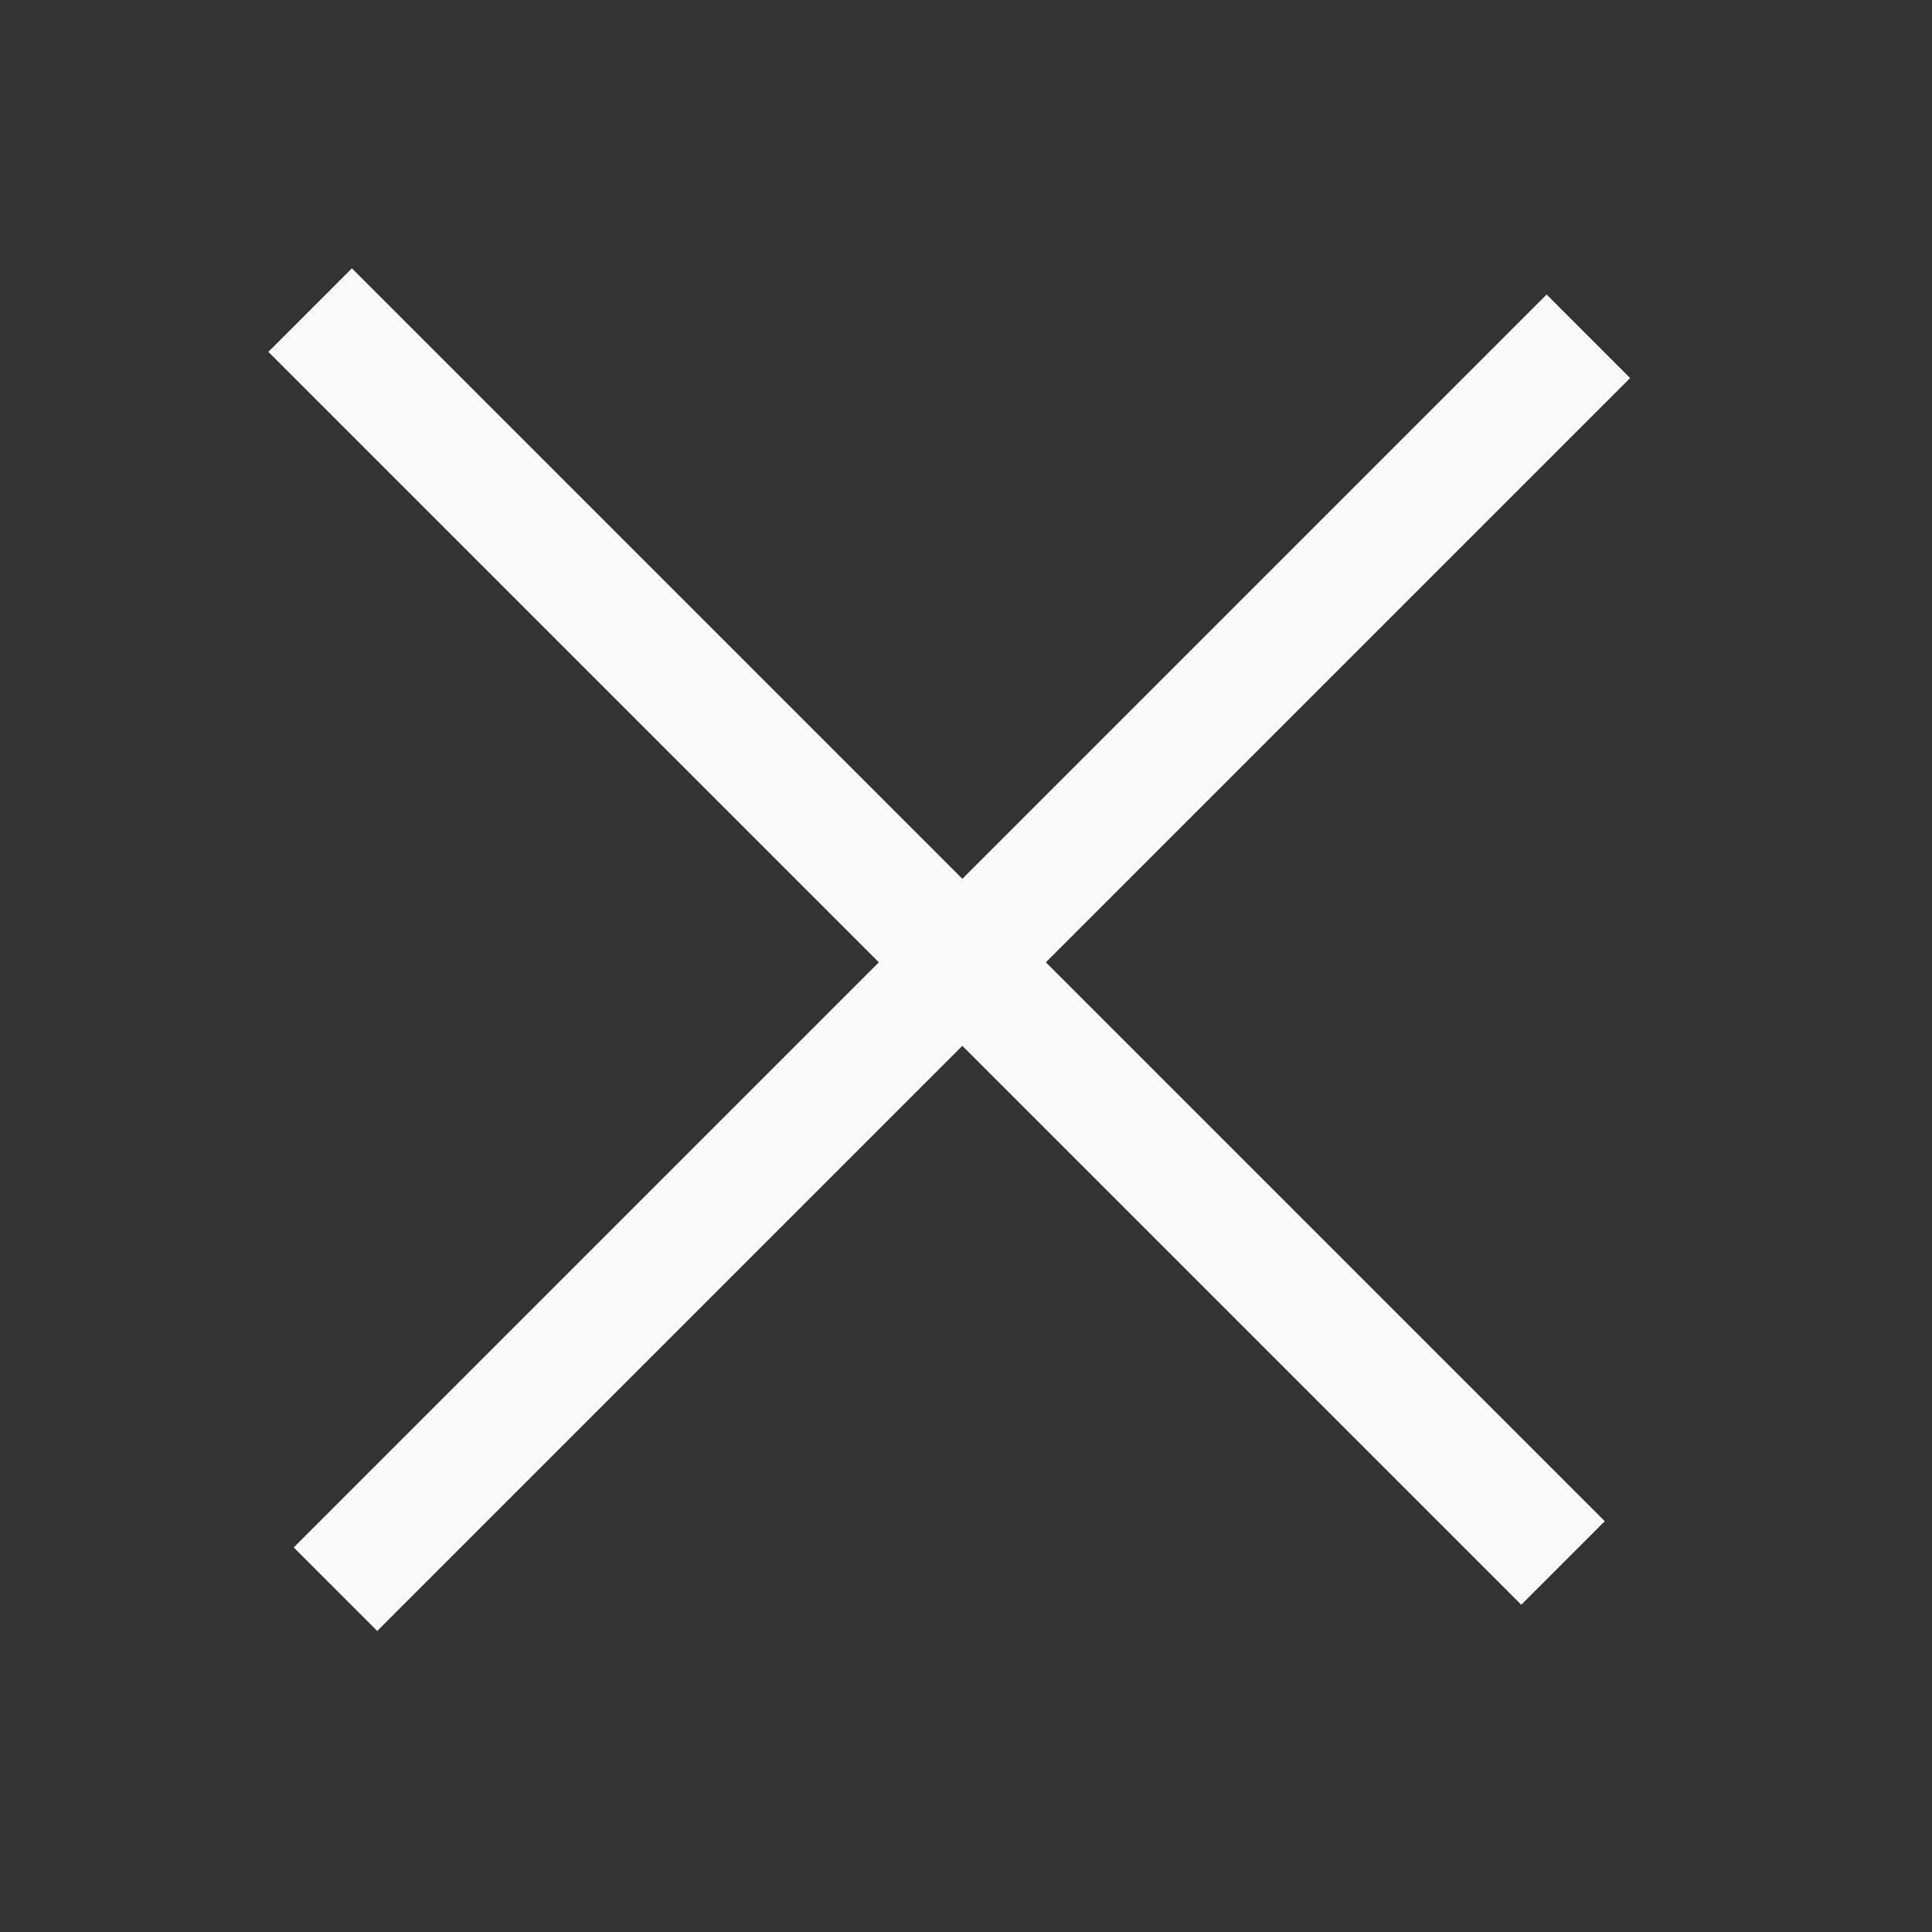
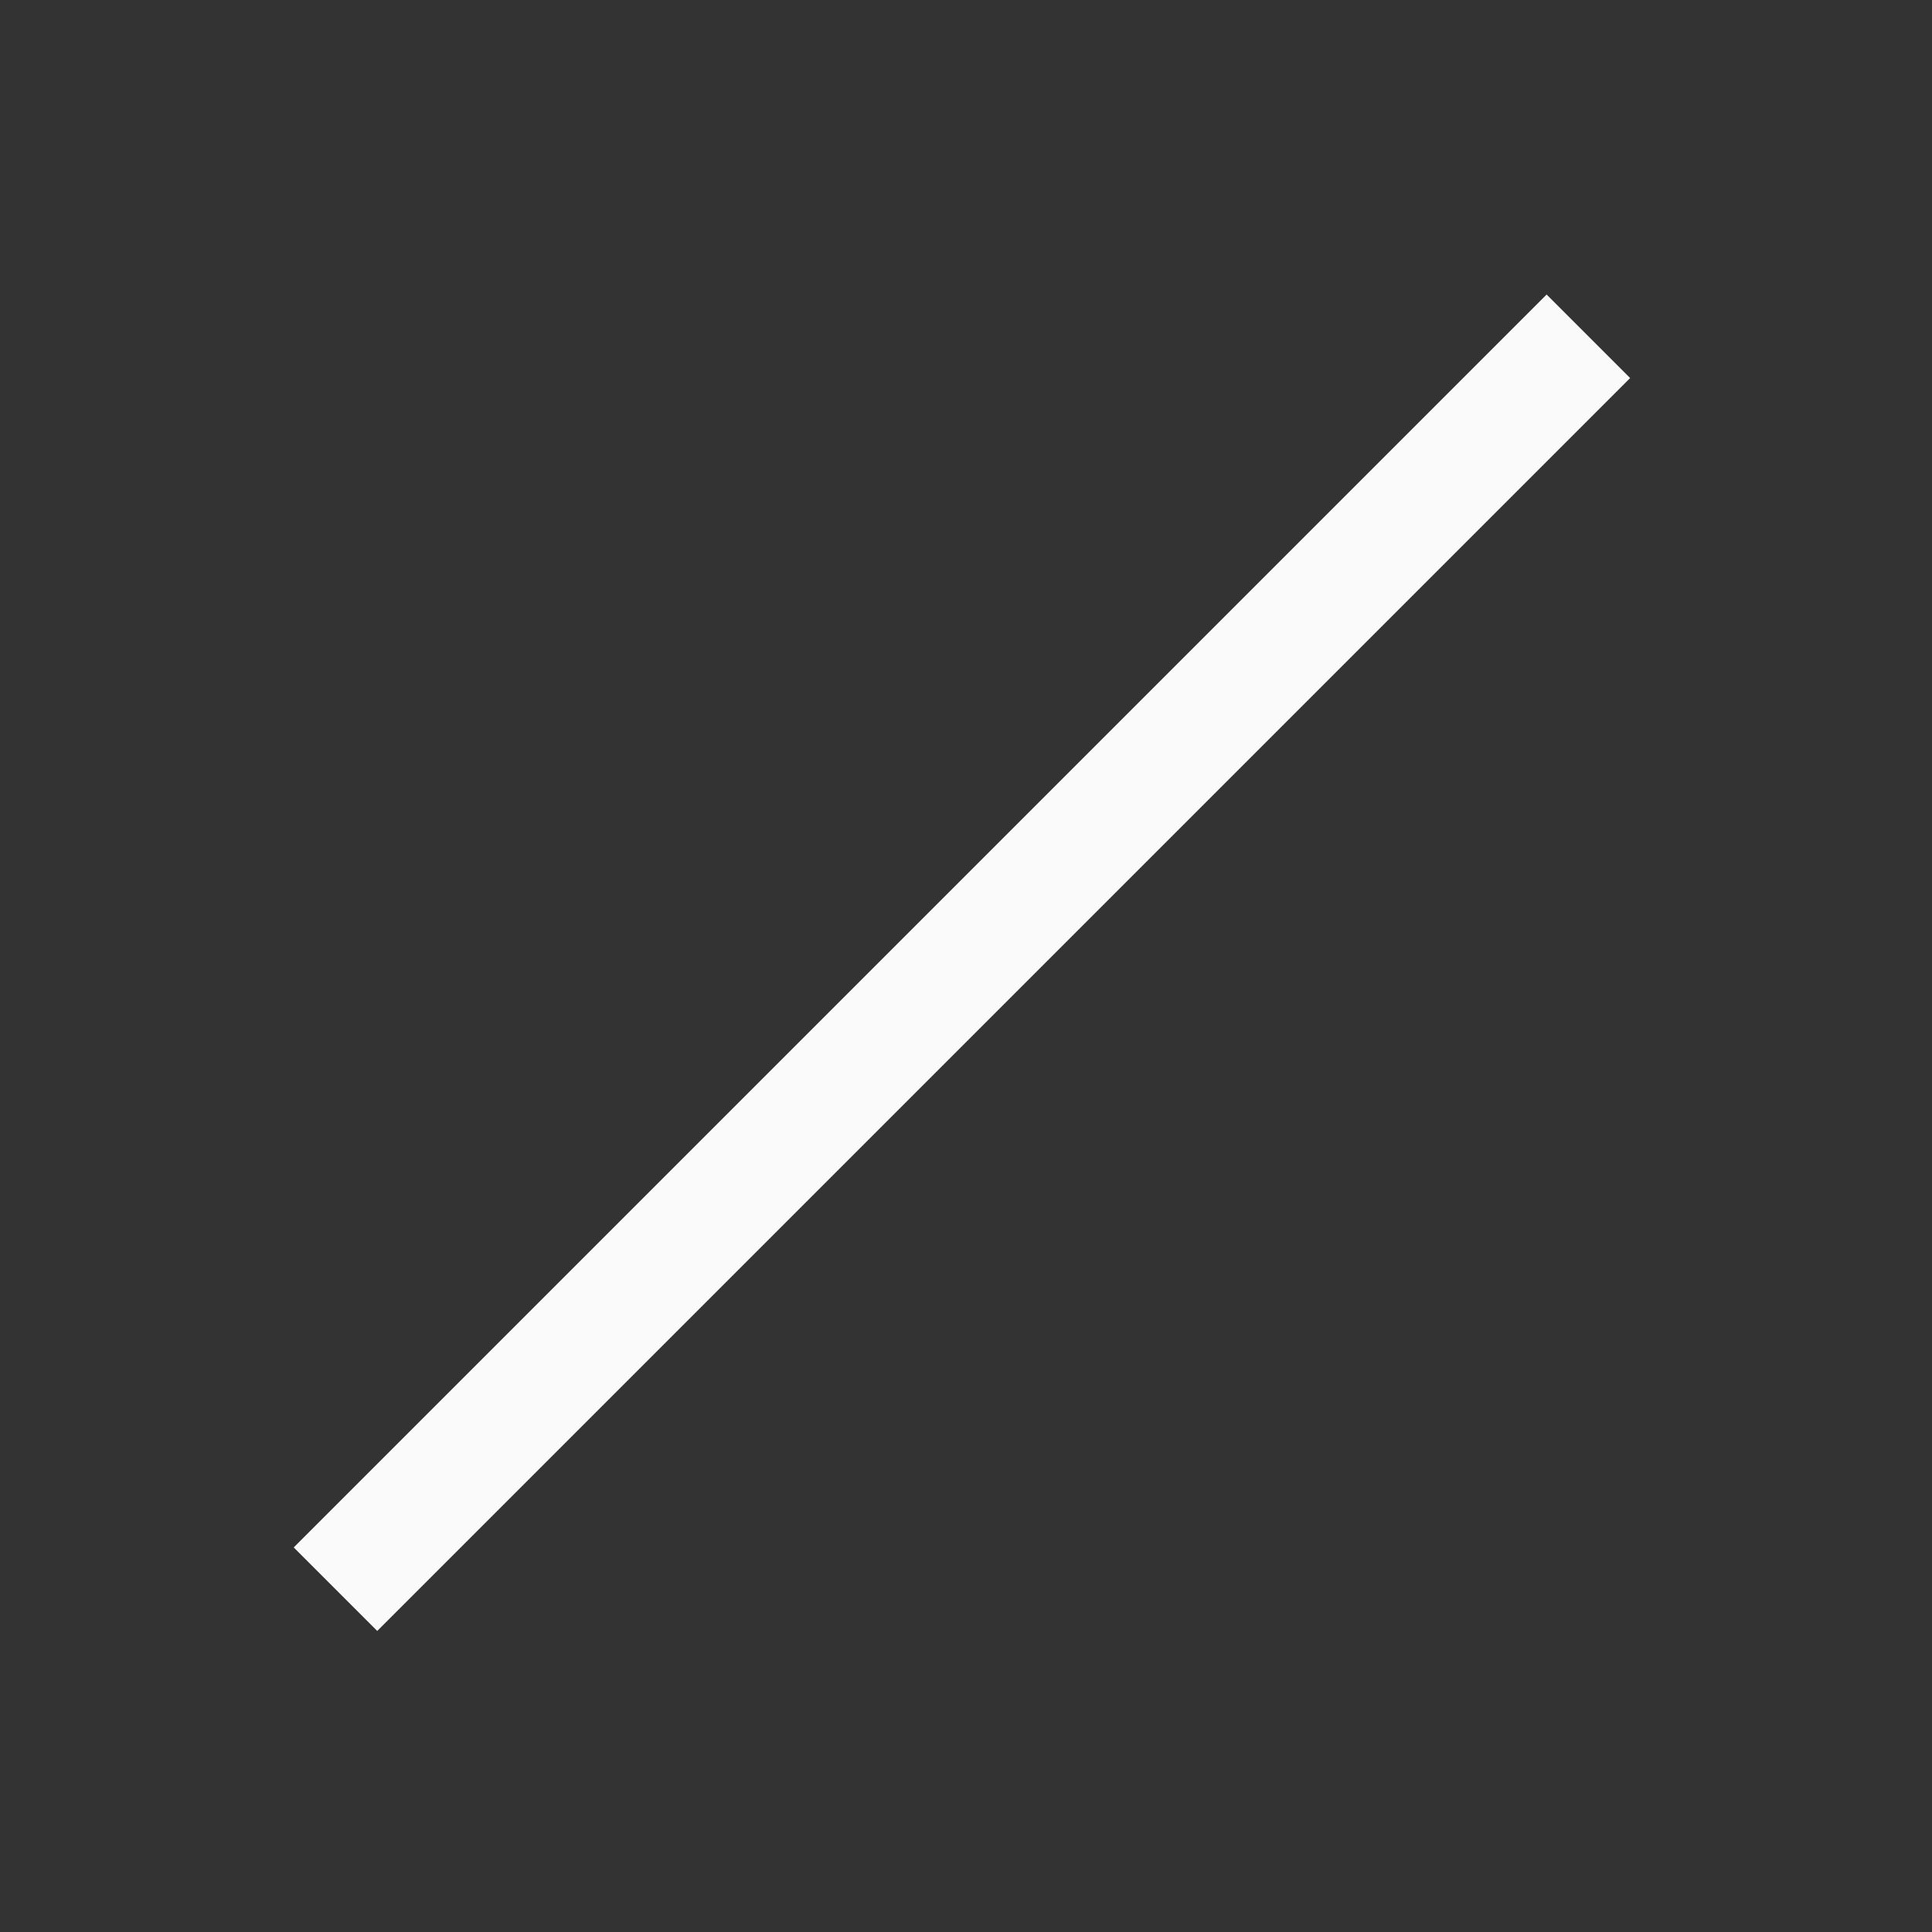
<svg xmlns="http://www.w3.org/2000/svg" width="36" height="36" viewBox="0 0 36 36" fill="none">
  <rect x="0" y="0" width="36" height="36" fill="#333333" stroke="none" />
-   <rect x="6.557" y="5" width="33.016" height="2.201" transform="rotate(45 6.557 5)" fill="#FAFAFA" />
  <rect x="5.473" y="28.834" width="33.016" height="2.201" transform="rotate(-45 5.473 28.834)" fill="#FAFAFA" />
</svg>